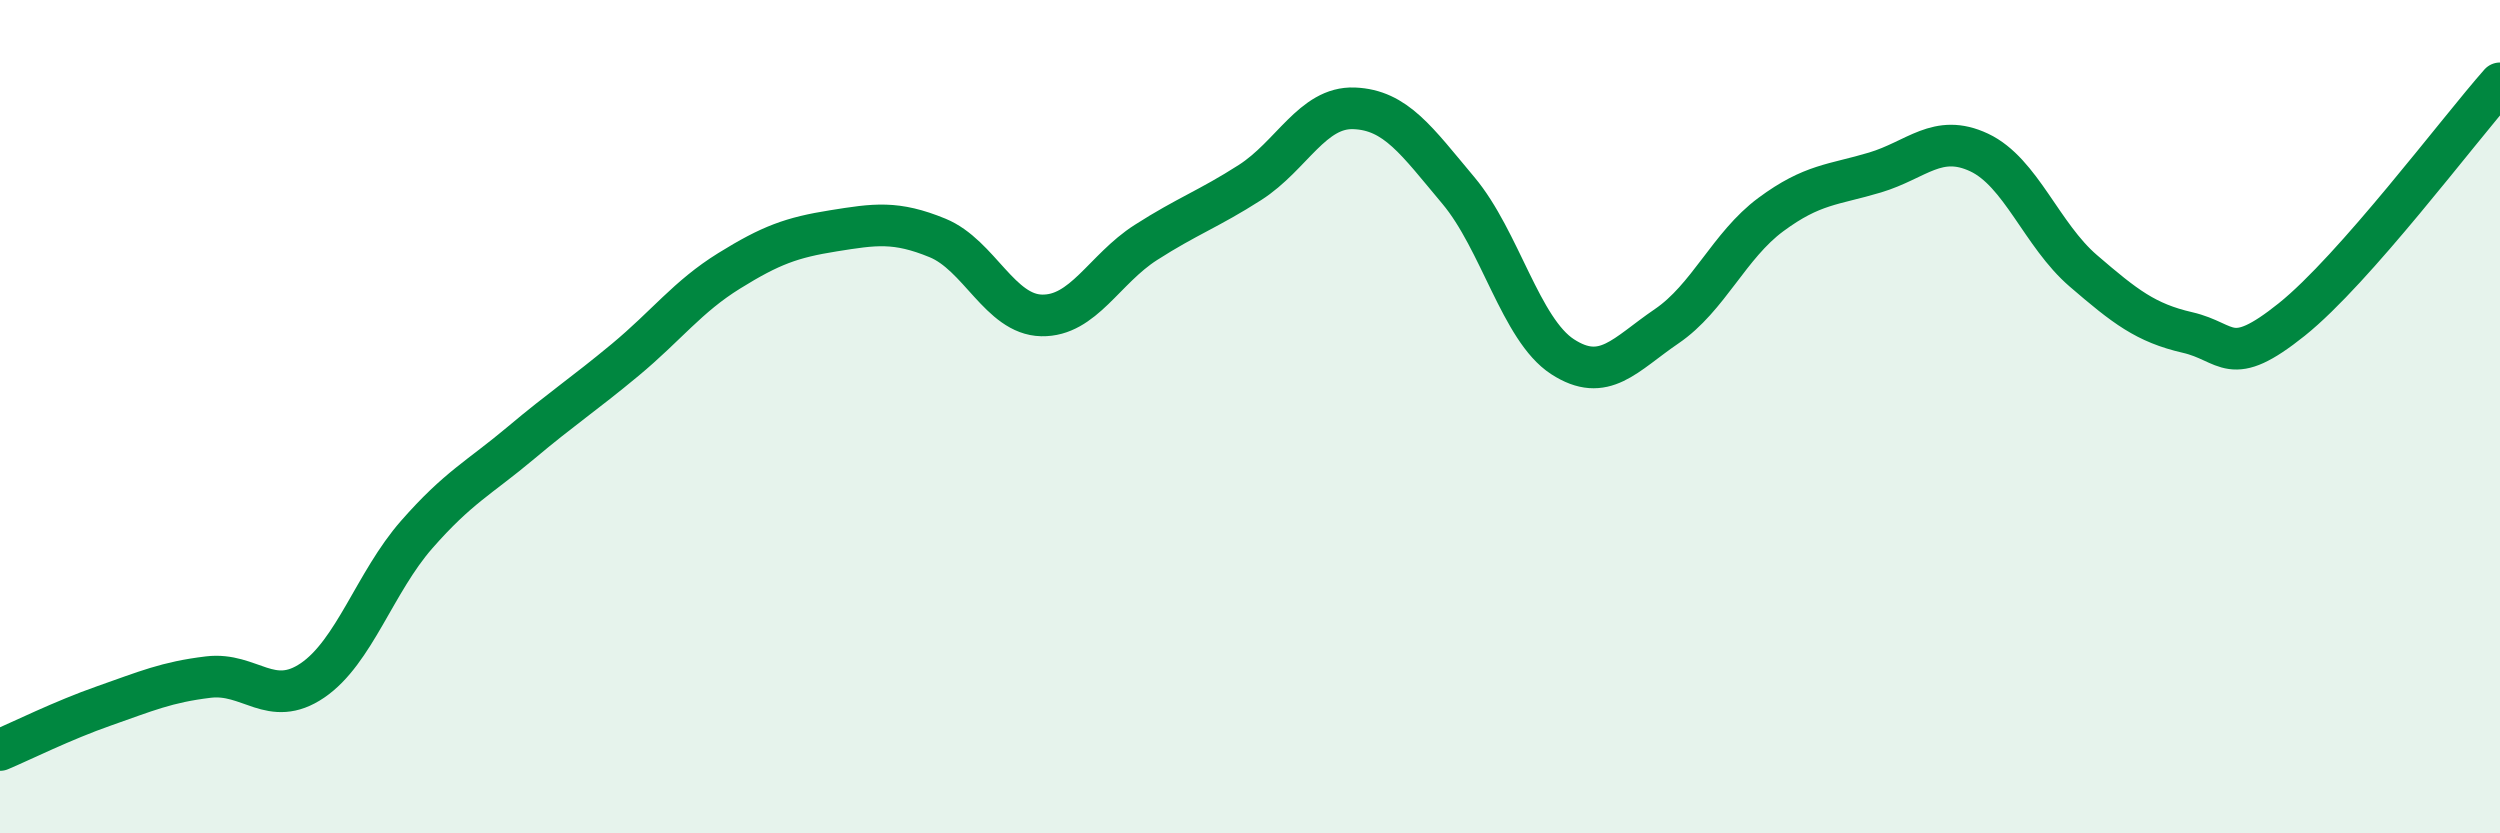
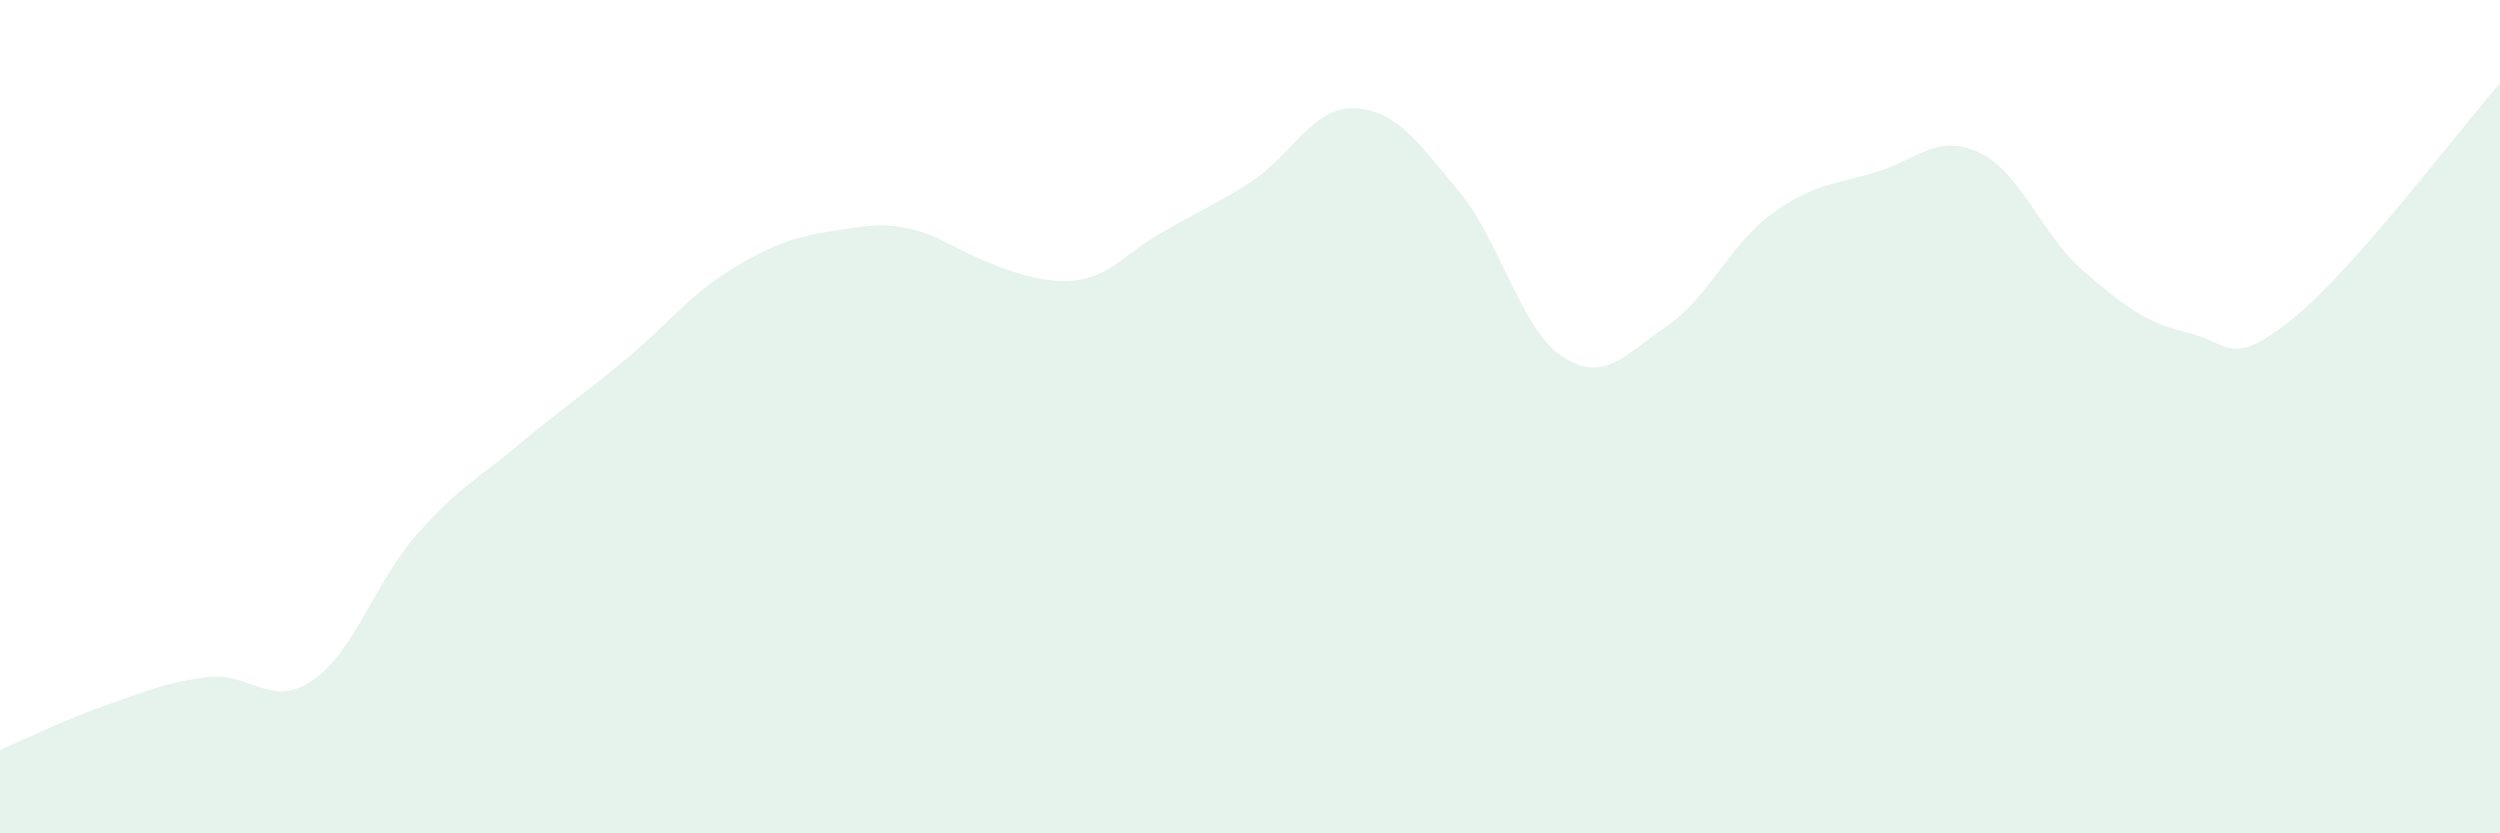
<svg xmlns="http://www.w3.org/2000/svg" width="60" height="20" viewBox="0 0 60 20">
-   <path d="M 0,18 C 0.5,17.79 1.5,17.29 2.5,16.94 C 3.5,16.59 4,16.37 5,16.25 C 6,16.13 6.5,17.01 7.5,16.33 C 8.5,15.65 9,13.97 10,12.83 C 11,11.69 11.5,11.47 12.5,10.63 C 13.5,9.79 14,9.47 15,8.64 C 16,7.81 16.5,7.12 17.5,6.5 C 18.5,5.88 19,5.7 20,5.54 C 21,5.38 21.5,5.3 22.5,5.71 C 23.5,6.12 24,7.55 25,7.57 C 26,7.59 26.5,6.46 27.5,5.82 C 28.5,5.18 29,5.02 30,4.38 C 31,3.74 31.5,2.56 32.5,2.6 C 33.5,2.64 34,3.38 35,4.57 C 36,5.76 36.5,7.91 37.5,8.56 C 38.5,9.21 39,8.51 40,7.83 C 41,7.15 41.5,5.89 42.5,5.15 C 43.5,4.41 44,4.44 45,4.14 C 46,3.84 46.5,3.19 47.5,3.66 C 48.5,4.13 49,5.64 50,6.5 C 51,7.36 51.5,7.75 52.5,7.98 C 53.5,8.21 53.5,8.87 55,7.67 C 56.5,6.47 59,3.13 60,2L60 20L0 20Z" fill="#008740" opacity="0.1" stroke-linecap="round" stroke-linejoin="round" />
-   <path d="M 0,18 C 0.5,17.79 1.5,17.29 2.5,16.94 C 3.5,16.59 4,16.37 5,16.25 C 6,16.13 6.5,17.01 7.5,16.33 C 8.5,15.65 9,13.97 10,12.83 C 11,11.69 11.5,11.47 12.5,10.63 C 13.5,9.79 14,9.47 15,8.64 C 16,7.81 16.5,7.12 17.5,6.5 C 18.5,5.88 19,5.7 20,5.54 C 21,5.38 21.5,5.3 22.5,5.71 C 23.5,6.12 24,7.55 25,7.57 C 26,7.59 26.5,6.46 27.5,5.82 C 28.5,5.18 29,5.02 30,4.38 C 31,3.74 31.5,2.56 32.5,2.6 C 33.5,2.64 34,3.38 35,4.57 C 36,5.76 36.5,7.91 37.5,8.56 C 38.5,9.21 39,8.51 40,7.83 C 41,7.15 41.5,5.89 42.5,5.15 C 43.5,4.41 44,4.44 45,4.14 C 46,3.84 46.5,3.19 47.5,3.66 C 48.5,4.13 49,5.64 50,6.5 C 51,7.36 51.5,7.75 52.5,7.98 C 53.5,8.21 53.5,8.87 55,7.67 C 56.5,6.47 59,3.13 60,2" stroke="#008740" stroke-width="1" fill="none" stroke-linecap="round" stroke-linejoin="round" />
+   <path d="M 0,18 C 0.5,17.79 1.5,17.29 2.5,16.94 C 3.5,16.59 4,16.37 5,16.25 C 6,16.13 6.5,17.01 7.5,16.33 C 8.5,15.65 9,13.97 10,12.83 C 11,11.69 11.5,11.47 12.5,10.63 C 13.5,9.79 14,9.47 15,8.64 C 16,7.81 16.5,7.12 17.5,6.5 C 18.5,5.88 19,5.7 20,5.54 C 21,5.38 21.5,5.3 22.5,5.71 C 26,7.59 26.5,6.46 27.5,5.82 C 28.5,5.18 29,5.02 30,4.38 C 31,3.74 31.5,2.56 32.5,2.6 C 33.5,2.64 34,3.38 35,4.57 C 36,5.76 36.5,7.91 37.5,8.56 C 38.5,9.21 39,8.51 40,7.83 C 41,7.15 41.5,5.89 42.5,5.15 C 43.5,4.41 44,4.44 45,4.14 C 46,3.84 46.5,3.19 47.5,3.66 C 48.5,4.13 49,5.64 50,6.5 C 51,7.36 51.5,7.75 52.5,7.98 C 53.5,8.21 53.5,8.87 55,7.67 C 56.5,6.47 59,3.13 60,2L60 20L0 20Z" fill="#008740" opacity="0.1" stroke-linecap="round" stroke-linejoin="round" />
</svg>